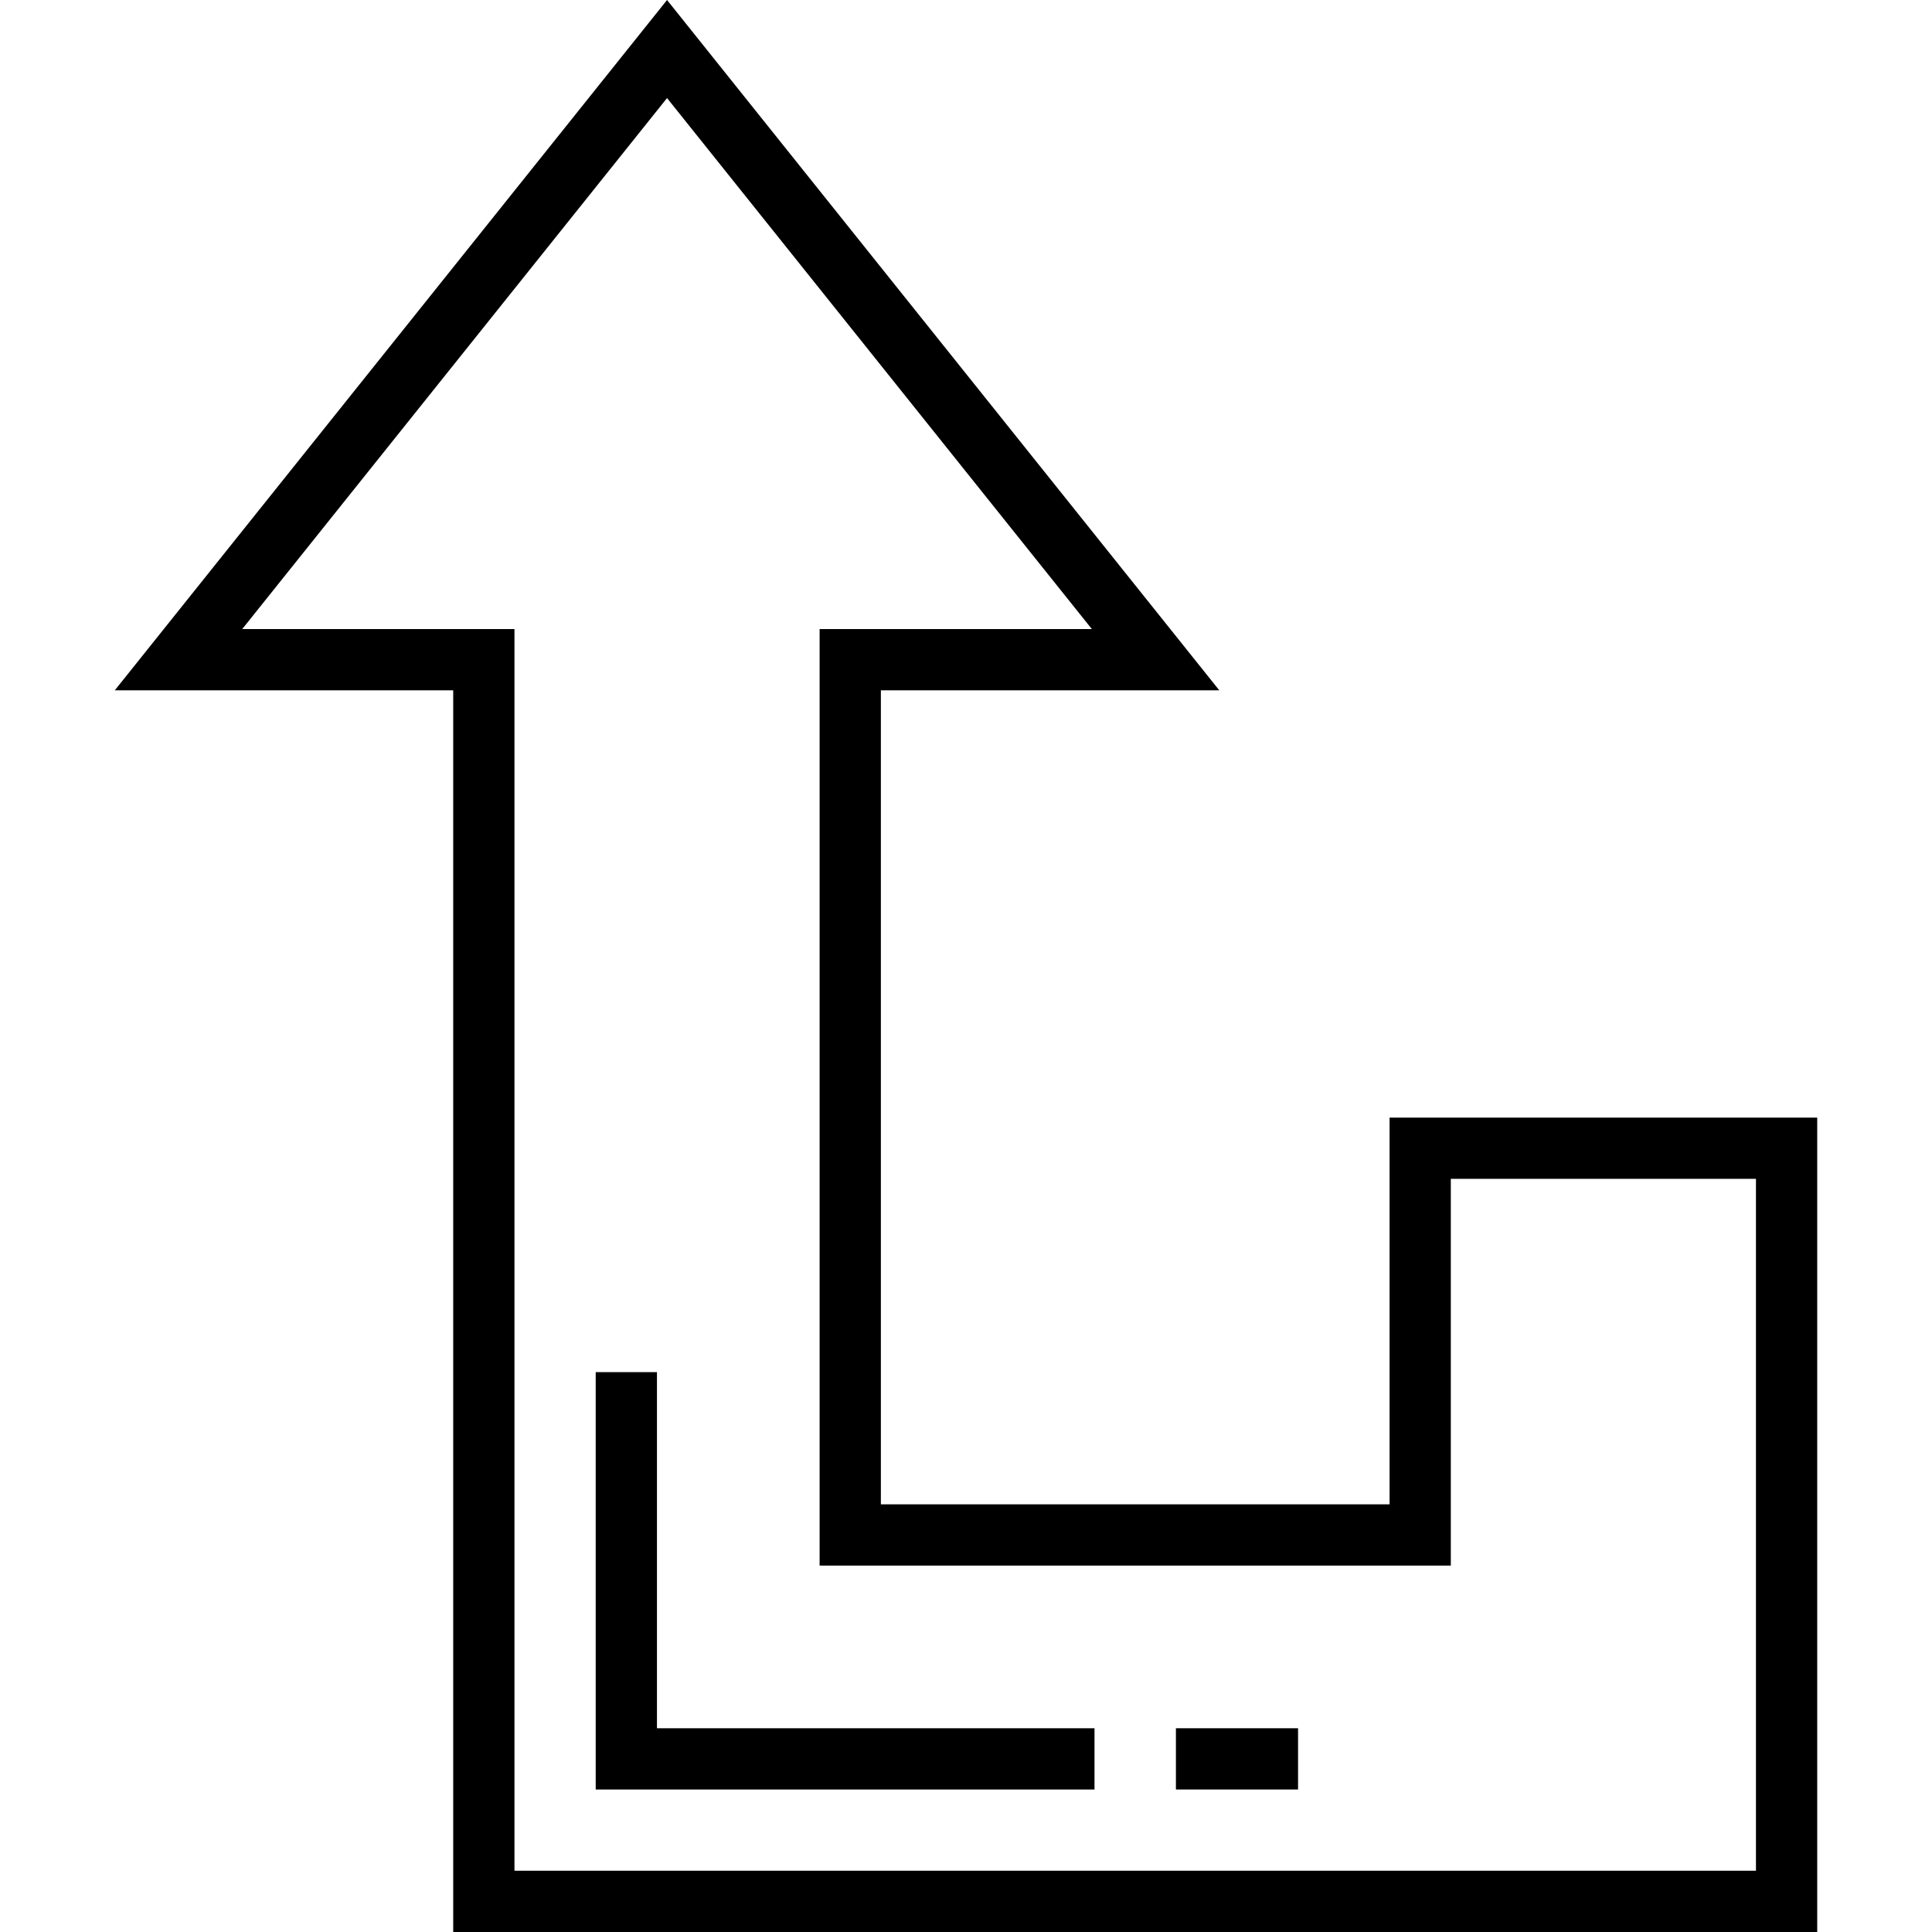
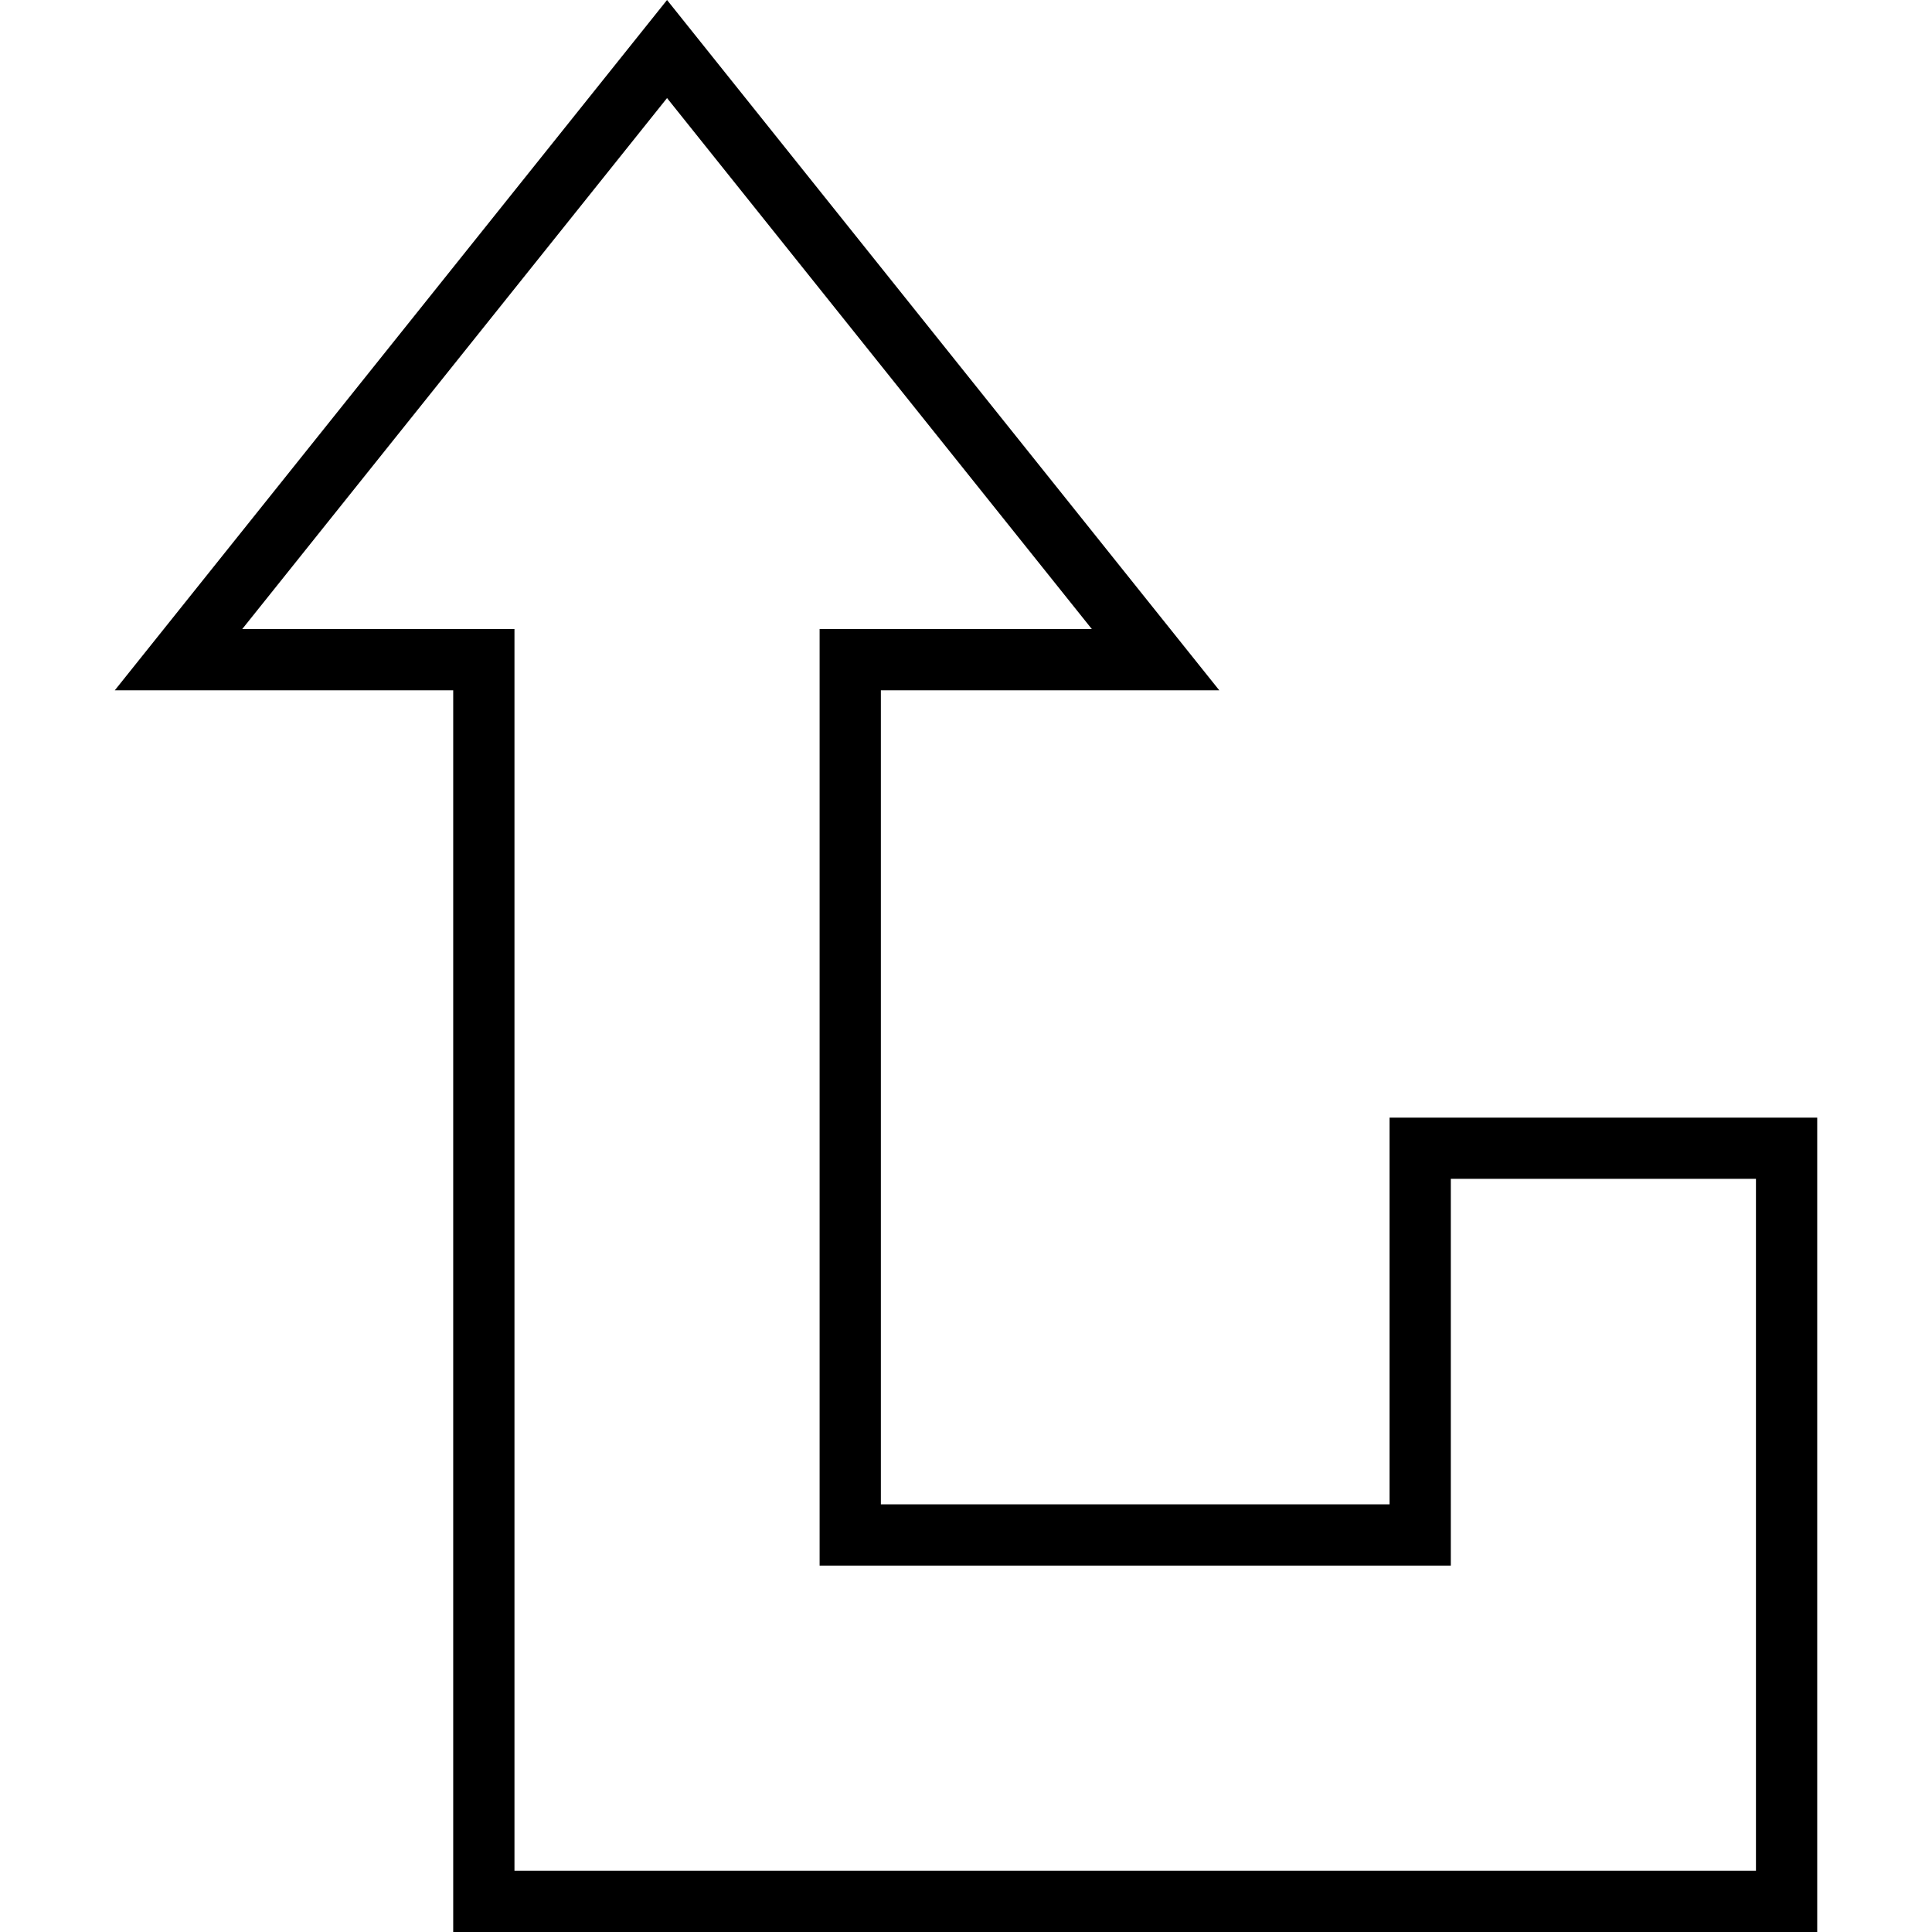
<svg xmlns="http://www.w3.org/2000/svg" version="1.1" id="Layer_1" x="0px" y="0px" viewBox="0 0 512 512" style="enable-background:new 0 0 512 512;" xml:space="preserve">
  <g>
    <g>
      <path d="M368.249,296.175v102.493h-134.81V182.943h89.687L176.773,0L30.418,182.943h89.687V512h361.476V296.175H368.249z     M465.347,495.766H136.339V166.709H64.194L176.773,25.987L289.35,166.709h-72.145v248.192h167.276V312.407h80.866V495.766z" />
    </g>
  </g>
  <g>
    <g>
-       <polygon points="174.101,458.006 174.101,363.63 157.867,363.63 157.867,474.24 290.055,474.24 290.055,458.006   " />
-     </g>
+       </g>
  </g>
  <g>
    <g>
-       <rect x="311.63" y="458.003" width="32.367" height="16.234" />
-     </g>
+       </g>
  </g>
  <g>
</g>
  <g>
</g>
  <g>
</g>
  <g>
</g>
  <g>
</g>
  <g>
</g>
  <g>
</g>
  <g>
</g>
  <g>
</g>
  <g>
</g>
  <g>
</g>
  <g>
</g>
  <g>
</g>
  <g>
</g>
  <g>
</g>
</svg>